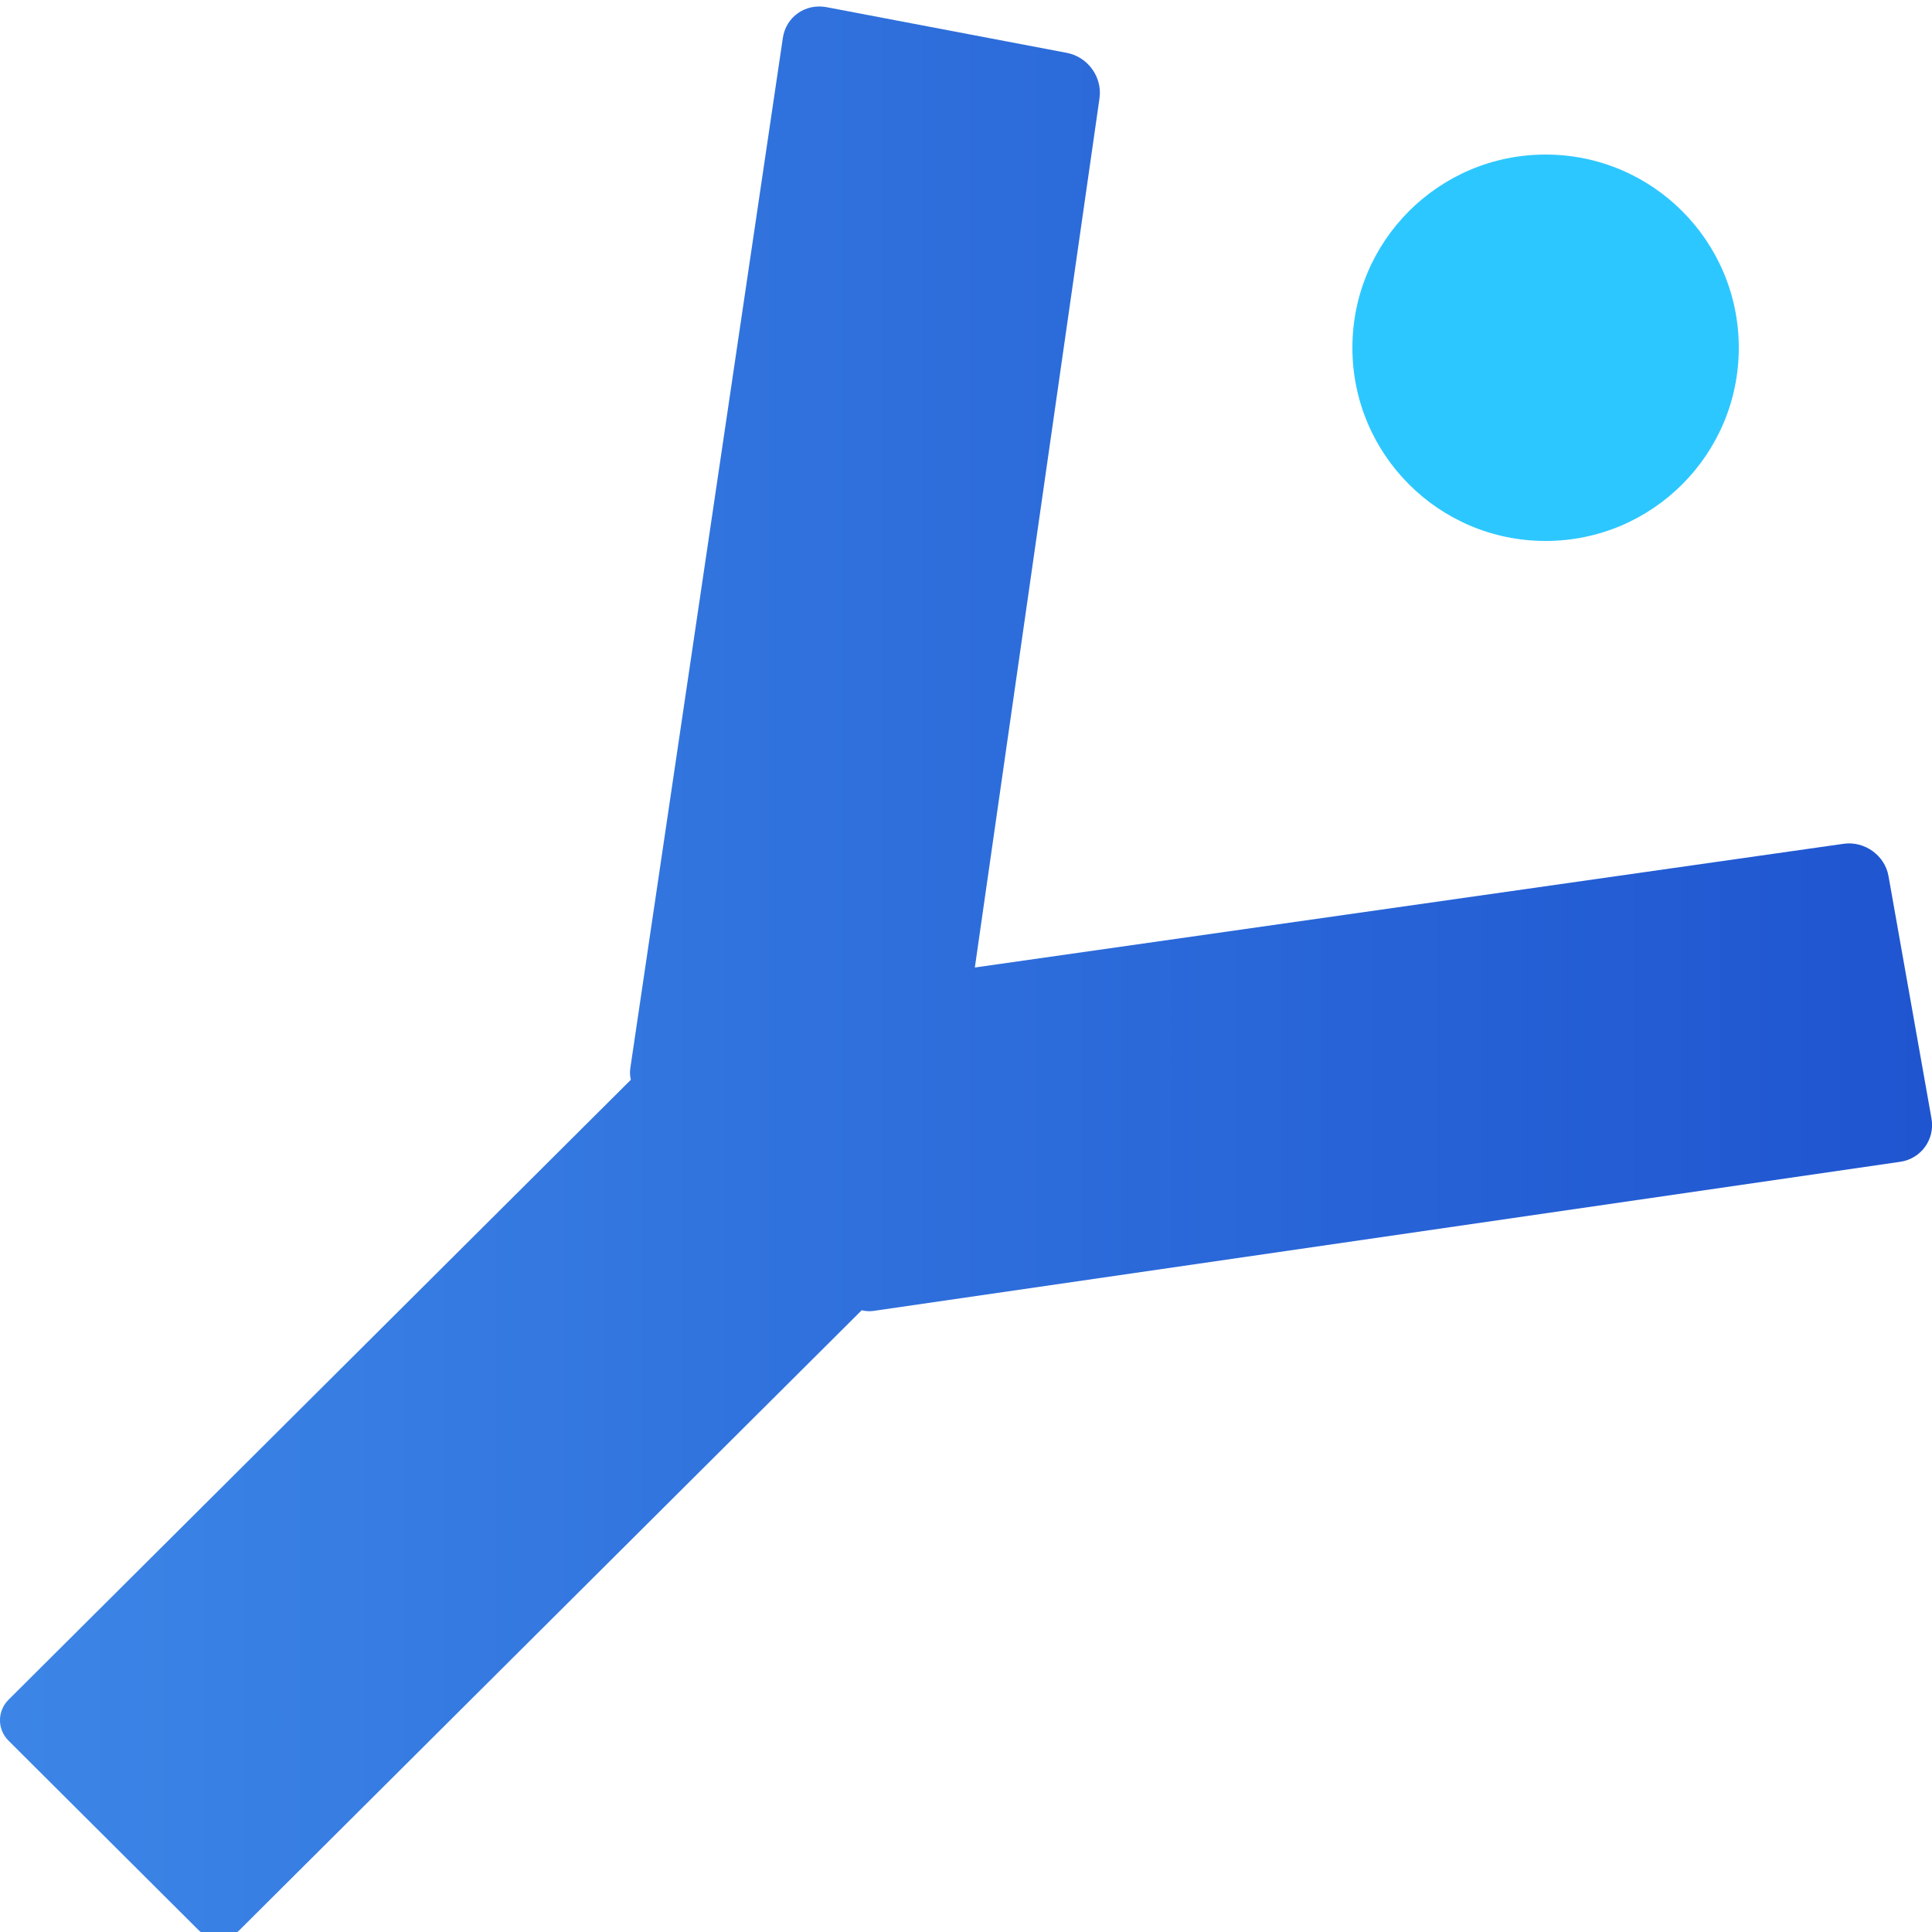
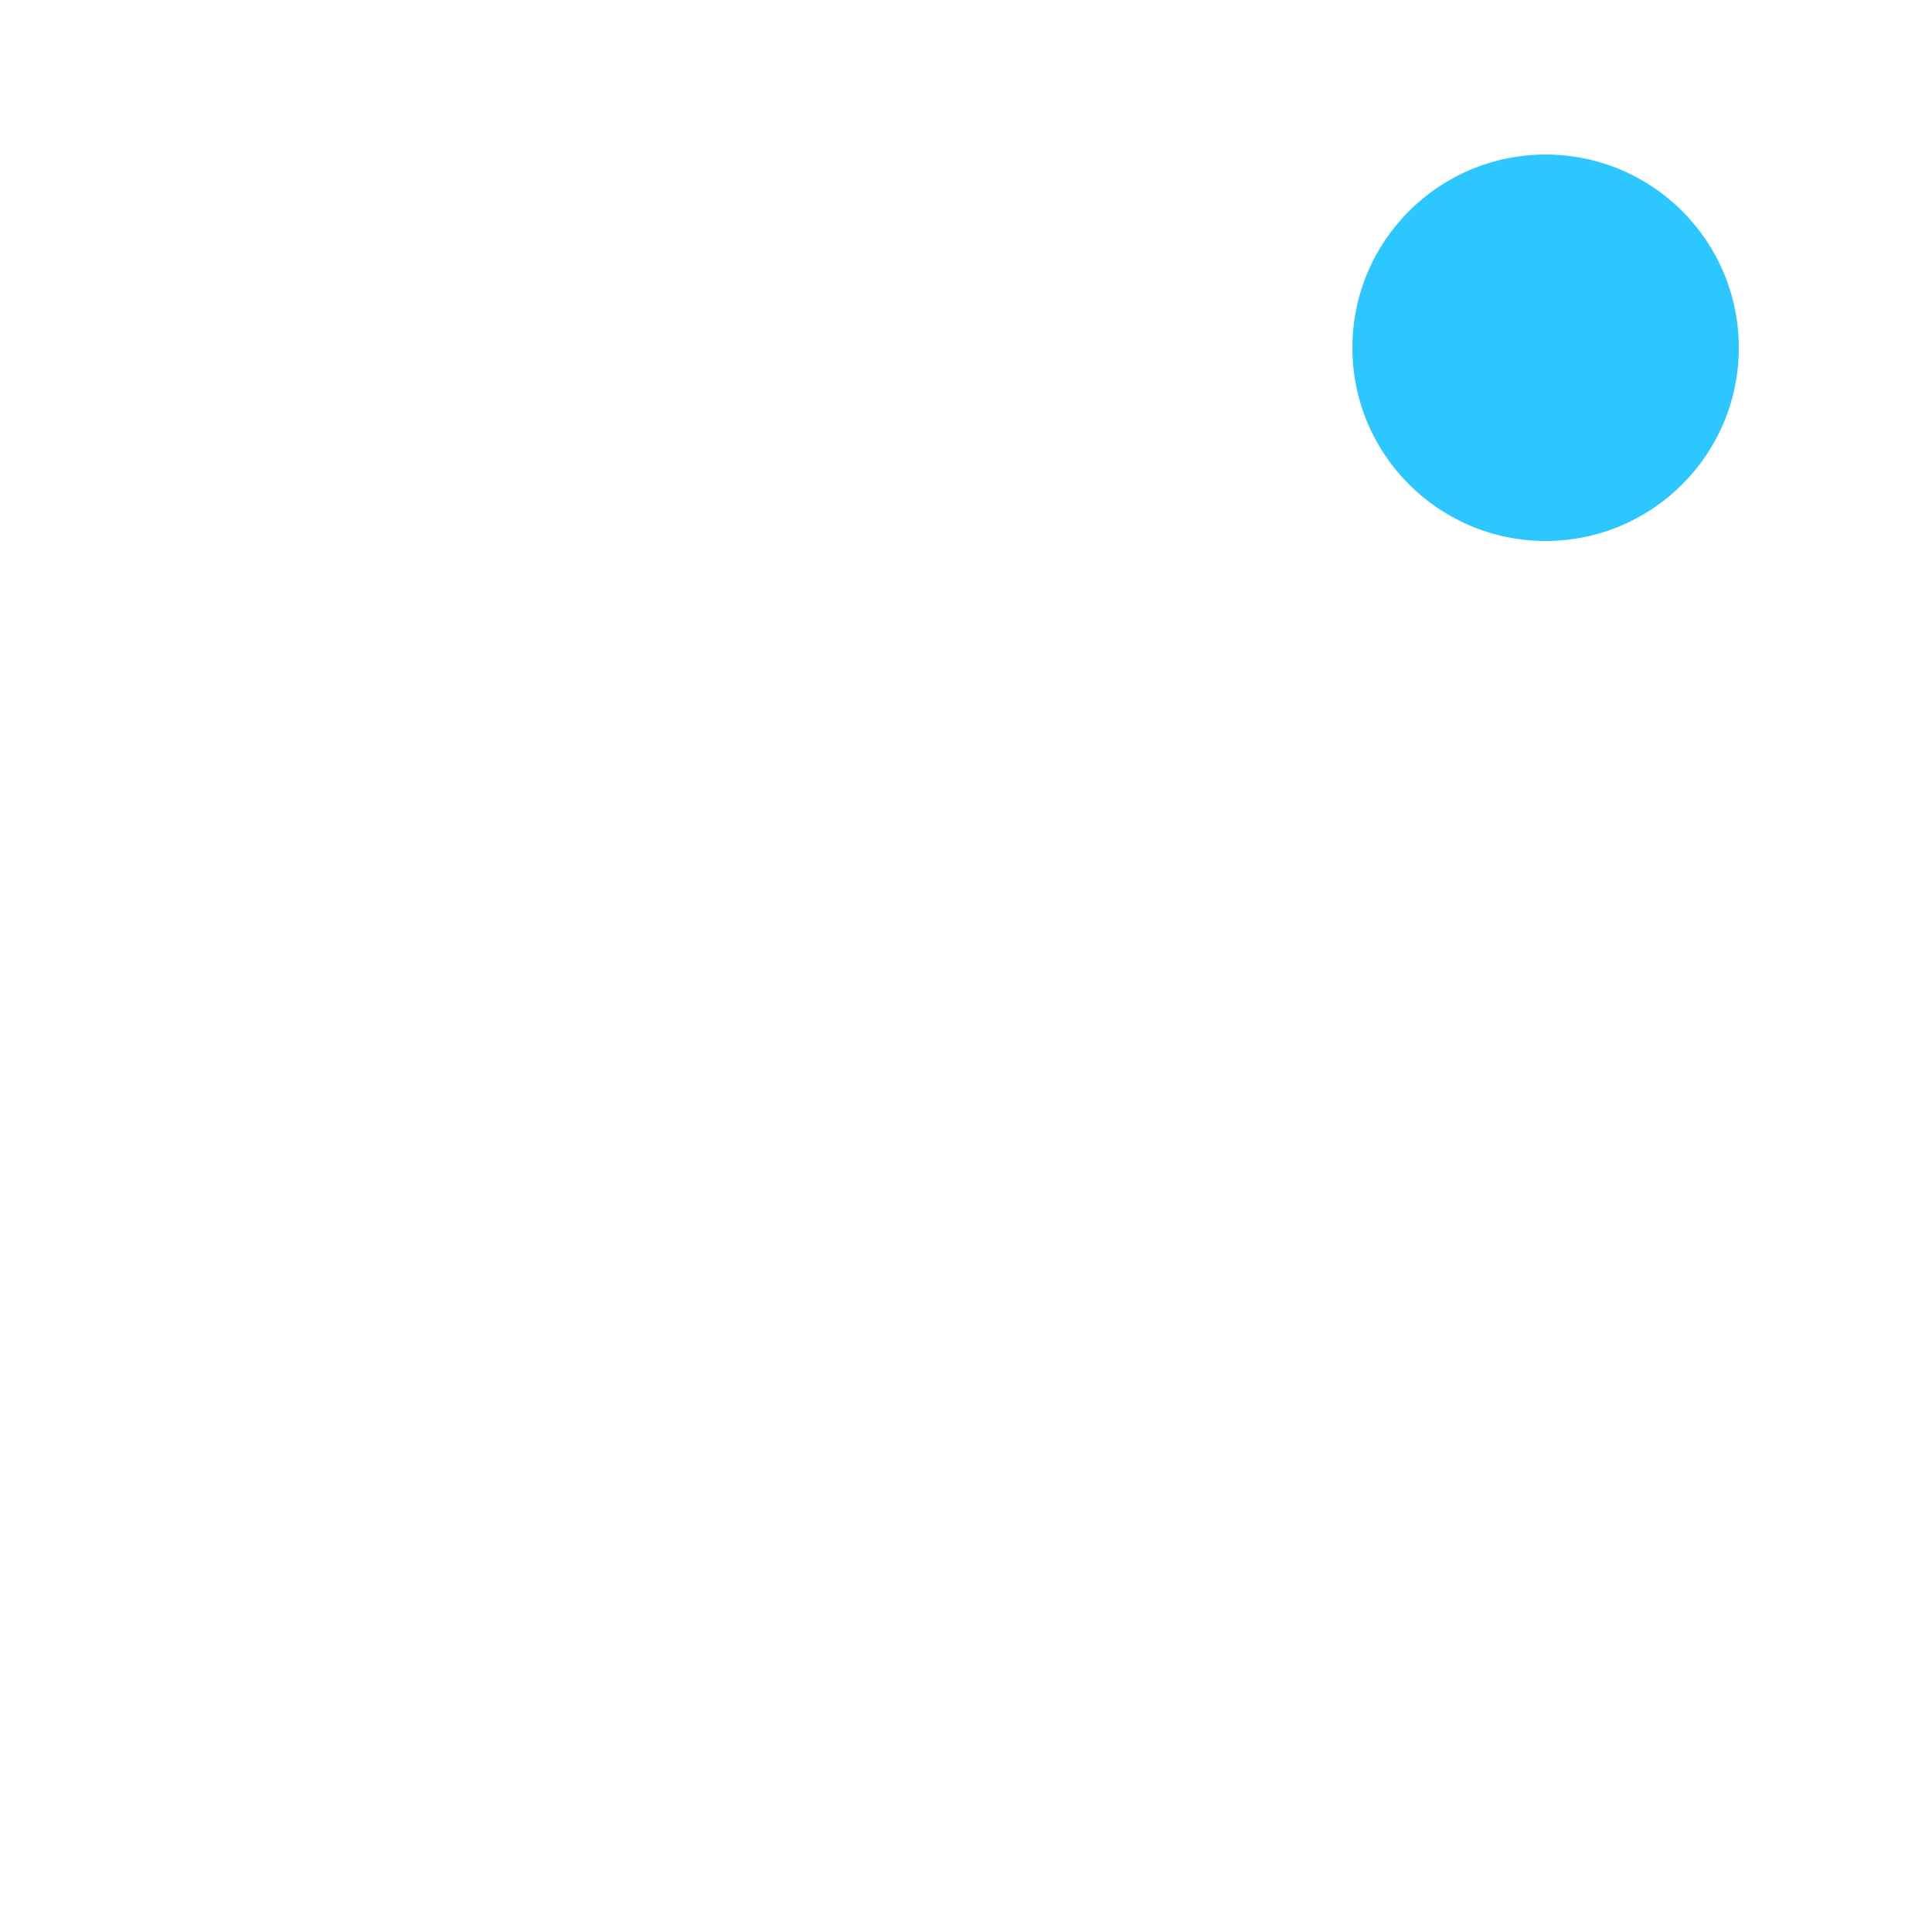
<svg xmlns="http://www.w3.org/2000/svg" width="50" height="50" viewBox="0 0 50 50">
  <defs>
    <linearGradient id="a" x1="-16.831%" y1="37.803%" y2="37.803%">
      <stop stop-color="#418EEA" offset="0%" />
      <stop stop-color="#1F55D0" offset="100%" />
    </linearGradient>
  </defs>
  <g fill="none" fill-rule="evenodd">
    <circle cx="40" cy="9" r="5" fill="#2DC7FF" />
-     <path fill="url(#a)" d="M22.301,33.909 L6.2,49.949 C5.906,50.241 5.431,50.241 5.137,49.949 L0.22,45.048 C-0.074,44.756 -0.074,44.283 0.22,43.99 L16.327,27.944 C16.303,27.85 16.297,27.749 16.312,27.647 L20.26,0.982 C20.342,0.432 20.848,0.082 21.394,0.186 L27.609,1.368 C28.156,1.472 28.533,1.998 28.455,2.544 L25.229,25.039 L47.713,21.837 C48.25,21.76 48.779,22.133 48.874,22.672 L49.987,28.948 C50.081,29.482 49.721,29.988 49.179,30.067 L22.607,33.926 C22.501,33.941 22.398,33.934 22.301,33.909 Z" />
  </g>
</svg>